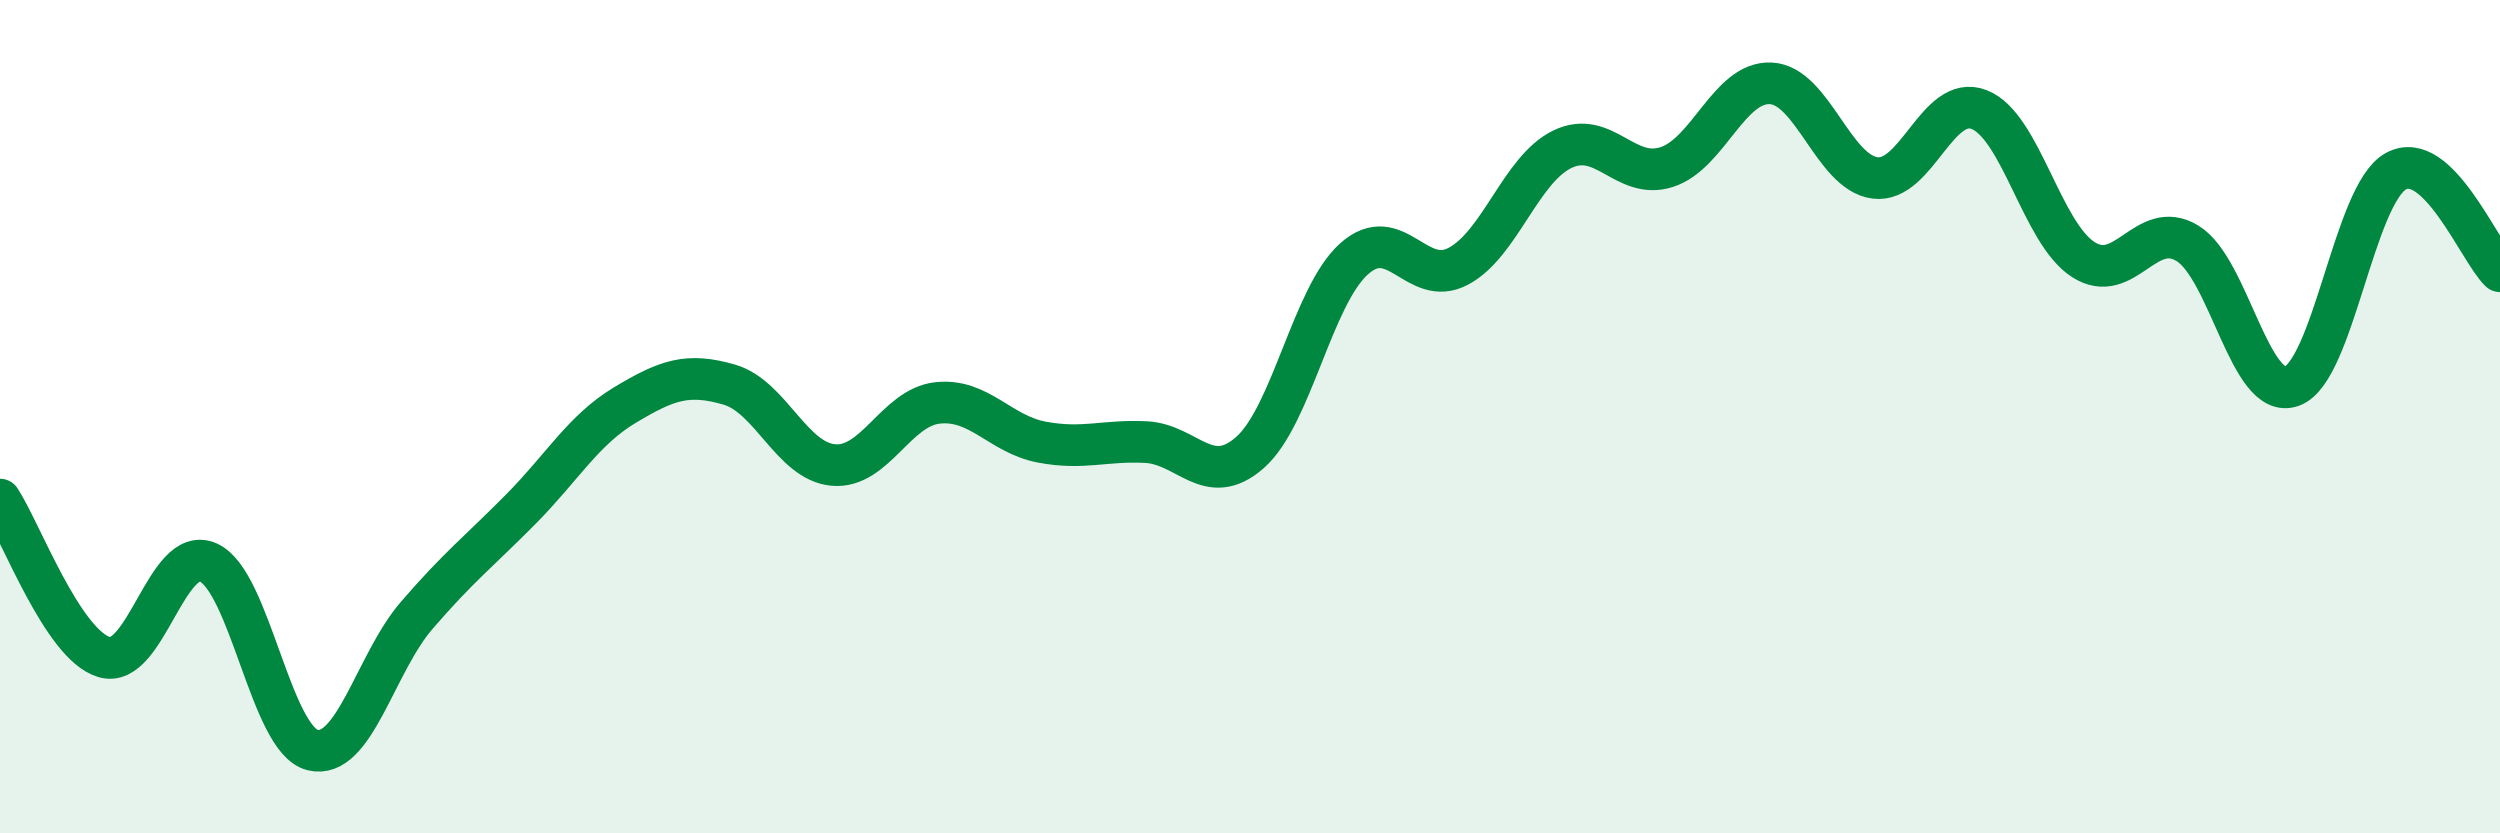
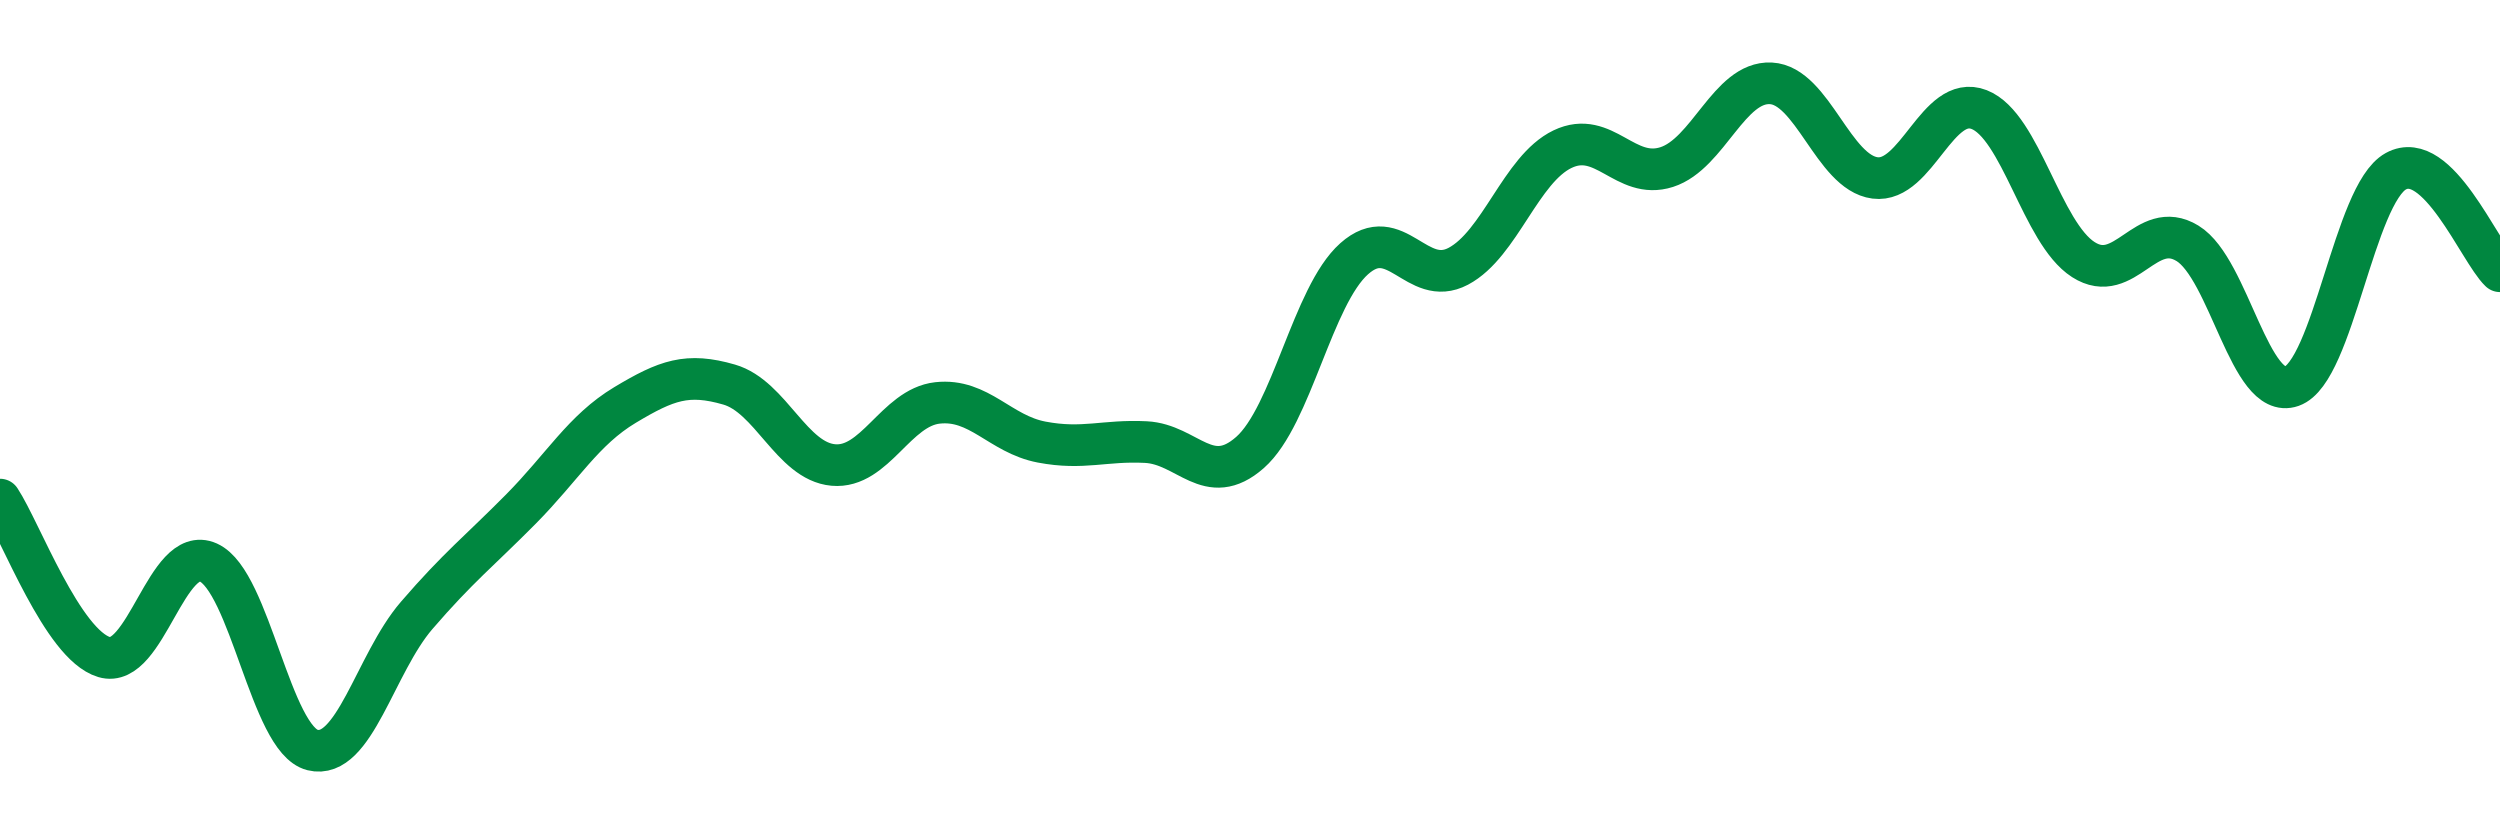
<svg xmlns="http://www.w3.org/2000/svg" width="60" height="20" viewBox="0 0 60 20">
-   <path d="M 0,11.99 C 0.5,12.75 1.5,15.47 2.5,15.77 C 3.5,16.07 4,13.05 5,13.5 C 6,13.95 6.5,17.75 7.5,18 C 8.5,18.25 9,15.93 10,14.77 C 11,13.61 11.5,13.23 12.5,12.22 C 13.5,11.21 14,10.32 15,9.72 C 16,9.12 16.5,8.94 17.5,9.23 C 18.5,9.52 19,11.07 20,11.16 C 21,11.25 21.5,9.78 22.5,9.67 C 23.5,9.56 24,10.42 25,10.61 C 26,10.8 26.5,10.56 27.5,10.61 C 28.5,10.66 29,11.74 30,10.86 C 31,9.98 31.5,7.1 32.5,6.21 C 33.5,5.32 34,6.92 35,6.39 C 36,5.86 36.5,4.06 37.5,3.58 C 38.5,3.1 39,4.33 40,4.01 C 41,3.69 41.5,1.95 42.5,2 C 43.5,2.05 44,4.14 45,4.27 C 46,4.4 46.5,2.24 47.5,2.63 C 48.5,3.02 49,5.59 50,6.23 C 51,6.87 51.5,5.23 52.5,5.84 C 53.5,6.45 54,9.62 55,9.27 C 56,8.92 56.5,4.66 57.5,4.11 C 58.5,3.56 59.5,6.03 60,6.51L60 20L0 20Z" fill="#008740" opacity="0.1" stroke-linecap="round" stroke-linejoin="round" />
  <path d="M 0,11.99 C 0.5,12.75 1.5,15.47 2.5,15.77 C 3.5,16.07 4,13.05 5,13.5 C 6,13.95 6.5,17.75 7.5,18 C 8.5,18.25 9,15.93 10,14.77 C 11,13.61 11.5,13.23 12.5,12.22 C 13.5,11.21 14,10.32 15,9.72 C 16,9.12 16.5,8.94 17.5,9.23 C 18.5,9.52 19,11.07 20,11.16 C 21,11.25 21.5,9.78 22.5,9.67 C 23.5,9.56 24,10.42 25,10.61 C 26,10.8 26.5,10.56 27.5,10.61 C 28.5,10.66 29,11.74 30,10.86 C 31,9.98 31.5,7.1 32.5,6.21 C 33.5,5.32 34,6.92 35,6.39 C 36,5.86 36.5,4.06 37.5,3.58 C 38.5,3.1 39,4.33 40,4.01 C 41,3.69 41.5,1.95 42.5,2 C 43.5,2.05 44,4.14 45,4.27 C 46,4.4 46.5,2.24 47.5,2.63 C 48.5,3.02 49,5.59 50,6.23 C 51,6.87 51.5,5.23 52.5,5.84 C 53.5,6.45 54,9.62 55,9.27 C 56,8.92 56.5,4.66 57.5,4.11 C 58.5,3.56 59.5,6.03 60,6.51" stroke="#008740" stroke-width="1" fill="none" stroke-linecap="round" stroke-linejoin="round" />
</svg>